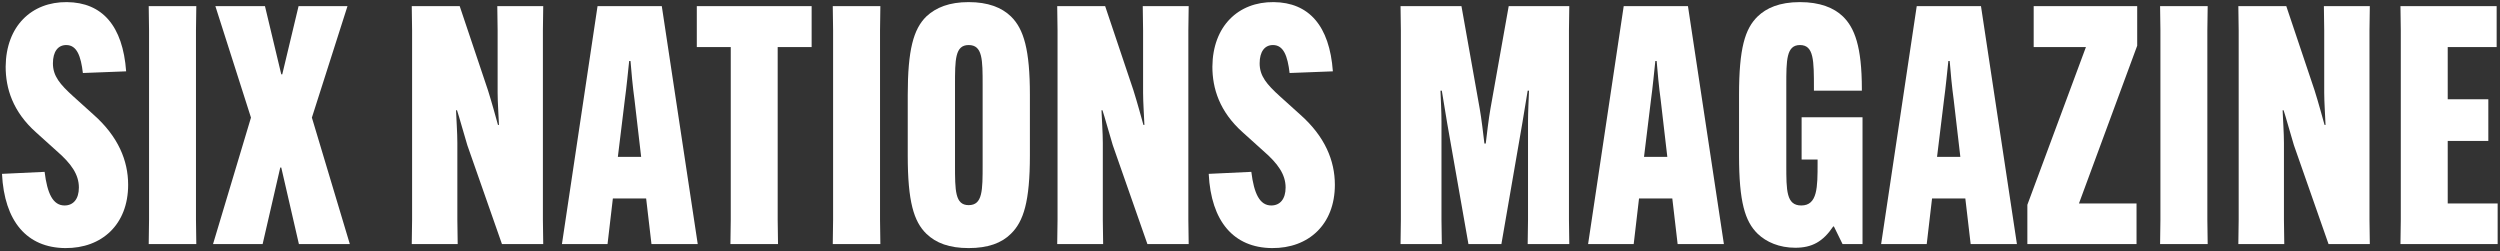
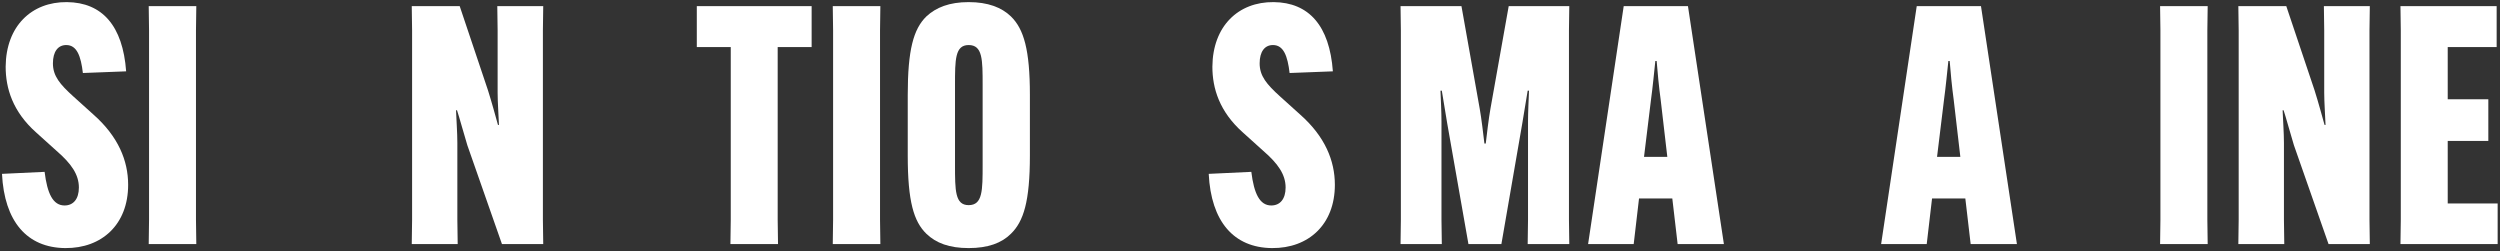
<svg xmlns="http://www.w3.org/2000/svg" width="338" height="34" viewBox="0 0 338 34" fill="none">
  <rect x="0" y="0" width="338" height="34" fill="#333333" stroke="none" />
  <path d="M0.27 23.505L6.03 23.235C6.39 26.16 7.155 27.78 8.73 27.78C9.9 27.78 10.665 26.925 10.665 25.35C10.665 23.595 9.63 22.11 7.65 20.4L4.905 17.925C1.71 15.09 0.765 11.94 0.765 9.015C0.81 3.525 4.275 0.24 9.045 0.285C13.815 0.33 16.605 3.48 17.055 9.645L11.205 9.87C10.935 7.575 10.395 6.09 8.955 6.09C7.83 6.09 7.155 6.99 7.155 8.565C7.155 10.275 8.1 11.4 9.945 13.065L12.69 15.54C15.975 18.465 17.325 21.705 17.325 24.99C17.325 30.345 13.77 33.585 8.82 33.54C3.645 33.495 0.585 29.94 0.27 23.505Z" fill="white" />
  <path d="M20.106 0.825H26.541L26.496 4.11V29.715L26.541 33H20.106L20.151 29.715V4.11L20.106 0.825Z" fill="white" />
-   <path d="M38.027 22.65H37.892L35.507 33H28.802L33.932 15.9L29.117 0.825H35.822L38.027 10.05H38.162L40.367 0.825H46.982L42.167 15.9L47.297 33H40.412L38.027 22.65Z" fill="white" />
  <path d="M55.669 33L55.715 29.715V4.11L55.669 0.825H62.15L65.975 12.21C66.514 13.92 67.01 15.765 67.325 16.89H67.46C67.415 15.675 67.279 13.83 67.279 12.525V4.11L67.234 0.825H73.445L73.4 4.11V29.715L73.445 33H67.865L63.184 19.635C62.69 18.015 62.105 15.855 61.789 14.91H61.654C61.7 16.125 61.834 17.97 61.834 19.32V29.715L61.88 33H55.669Z" fill="white" />
-   <path d="M82.859 26.835L82.139 33H75.974L80.789 0.825H89.474L94.334 33H88.079L87.359 26.835H82.859ZM84.479 13.47L83.534 21.21H86.684L85.784 13.47C85.559 11.85 85.334 9.51 85.244 8.25H85.064C84.929 9.51 84.704 11.85 84.479 13.47Z" fill="white" />
  <path d="M109.733 6.36H105.143V29.715L105.188 33H98.753L98.798 29.715V6.36H94.208V0.825H109.733V6.36Z" fill="white" />
  <path d="M112.59 0.825H119.025L118.98 4.11V29.715L119.025 33H112.59L112.635 29.715V4.11L112.59 0.825Z" fill="white" />
  <path d="M130.962 33.54C128.352 33.54 126.552 32.865 125.247 31.605C123.537 29.94 122.727 27.24 122.727 21.03V12.84C122.727 6.765 123.492 3.93 125.247 2.22C126.552 1.005 128.352 0.285 130.962 0.285C133.572 0.285 135.417 1.005 136.677 2.22C138.432 3.93 139.242 6.765 139.242 12.84V21.03C139.242 27.24 138.387 29.94 136.677 31.605C135.417 32.865 133.572 33.54 130.962 33.54ZM130.962 27.735C132.852 27.735 132.852 25.755 132.852 22.29V11.49C132.852 8.07 132.852 6.09 130.962 6.09C129.117 6.09 129.117 8.07 129.117 11.49V22.29C129.117 25.755 129.117 27.735 130.962 27.735Z" fill="white" />
-   <path d="M142.935 33L142.98 29.715V4.11L142.935 0.825H149.415L153.24 12.21C153.78 13.92 154.275 15.765 154.59 16.89H154.725C154.68 15.675 154.545 13.83 154.545 12.525V4.11L154.5 0.825H160.71L160.665 4.11V29.715L160.71 33H155.13L150.45 19.635C149.955 18.015 149.37 15.855 149.055 14.91H148.92C148.965 16.125 149.1 17.97 149.1 19.32V29.715L149.145 33H142.935Z" fill="white" />
  <path d="M163.419 23.505L169.179 23.235C169.539 26.16 170.304 27.78 171.879 27.78C173.049 27.78 173.814 26.925 173.814 25.35C173.814 23.595 172.779 22.11 170.799 20.4L168.054 17.925C164.859 15.09 163.914 11.94 163.914 9.015C163.959 3.525 167.424 0.24 172.194 0.285C176.964 0.33 179.754 3.48 180.204 9.645L174.354 9.87C174.084 7.575 173.544 6.09 172.104 6.09C170.979 6.09 170.304 6.99 170.304 8.565C170.304 10.275 171.249 11.4 173.094 13.065L175.839 15.54C179.124 18.465 180.474 21.705 180.474 24.99C180.474 30.345 176.919 33.585 171.969 33.54C166.794 33.495 163.734 29.94 163.419 23.505Z" fill="white" />
  <path d="M189.353 33L189.398 29.715V4.11L189.353 0.825H197.588L200.063 14.73C200.288 15.99 200.558 18.24 200.693 19.41H200.873C201.008 18.24 201.278 15.99 201.503 14.73L203.978 0.825H212.168L212.123 4.11V29.715L212.168 33H206.543L206.588 29.715V16.44C206.588 15.18 206.678 13.425 206.723 12.255H206.543L205.823 16.62L202.988 33H198.533L195.653 16.62L194.933 12.255H194.753C194.798 13.425 194.888 15.18 194.888 16.44V29.715L194.933 33H189.353Z" fill="white" />
-   <path d="M221.596 26.835L220.876 33H214.711L219.526 0.825H228.211L233.071 33H226.816L226.096 26.835H221.596ZM223.216 13.47L222.271 21.21H225.421L224.521 13.47C224.296 11.85 224.071 9.51 223.981 8.25H223.801C223.666 9.51 223.441 11.85 223.216 13.47Z" fill="white" />
-   <path d="M243.578 21.57V15.855H251.813V33H249.113L247.943 30.615H247.853C246.458 32.685 244.973 33.495 242.723 33.495C240.563 33.495 238.808 32.73 237.638 31.605C235.928 29.94 235.118 27.33 235.118 21.03V12.84C235.118 6.495 235.928 3.885 237.638 2.22C238.808 1.095 240.563 0.285 243.353 0.285C246.053 0.285 247.943 1.05 249.158 2.22C250.733 3.75 251.723 6.27 251.723 12.03V12.255H245.243V11.985C245.243 8.16 245.243 6.09 243.353 6.09C241.508 6.09 241.508 8.16 241.508 11.49V22.335C241.508 25.755 241.508 27.78 243.533 27.78C245.738 27.78 245.738 25.305 245.738 22.065V21.57H243.578Z" fill="white" />
+   <path d="M221.596 26.835L220.876 33H214.711L219.526 0.825H228.211L233.071 33H226.816L226.096 26.835H221.596ZM223.216 13.47L222.271 21.21H225.421L224.521 13.47C224.296 11.85 224.071 9.51 223.981 8.25H223.801C223.666 9.51 223.441 11.85 223.216 13.47" fill="white" />
  <path d="M261.213 26.835L260.493 33H254.328L259.143 0.825H267.828L272.688 33H266.433L265.713 26.835H261.213ZM262.833 13.47L261.888 21.21H265.038L264.138 13.47C263.913 11.85 263.688 9.51 263.598 8.25H263.418C263.283 9.51 263.058 11.85 262.833 13.47Z" fill="white" />
-   <path d="M288.859 27.51V33H274.099V27.69L282.019 6.36H274.954V0.825H288.949V6.18L281.074 27.51H288.859Z" fill="white" />
  <path d="M292.044 0.825H298.479L298.434 4.11V29.715L298.479 33H292.044L292.089 29.715V4.11L292.044 0.825Z" fill="white" />
  <path d="M302.624 33L302.669 29.715V4.11L302.624 0.825H309.104L312.929 12.21C313.469 13.92 313.964 15.765 314.279 16.89H314.414C314.369 15.675 314.234 13.83 314.234 12.525V4.11L314.189 0.825H320.399L320.354 4.11V29.715L320.399 33H314.819L310.139 19.635C309.644 18.015 309.059 15.855 308.744 14.91H308.609C308.654 16.125 308.789 17.97 308.789 19.32V29.715L308.834 33H302.624Z" fill="white" />
  <path d="M336.422 19.05H330.932V27.51H337.682V33H324.542L324.587 29.715V4.11L324.542 0.825H337.547V6.36H330.932V13.425H336.422V19.05Z" fill="white" />
</svg>